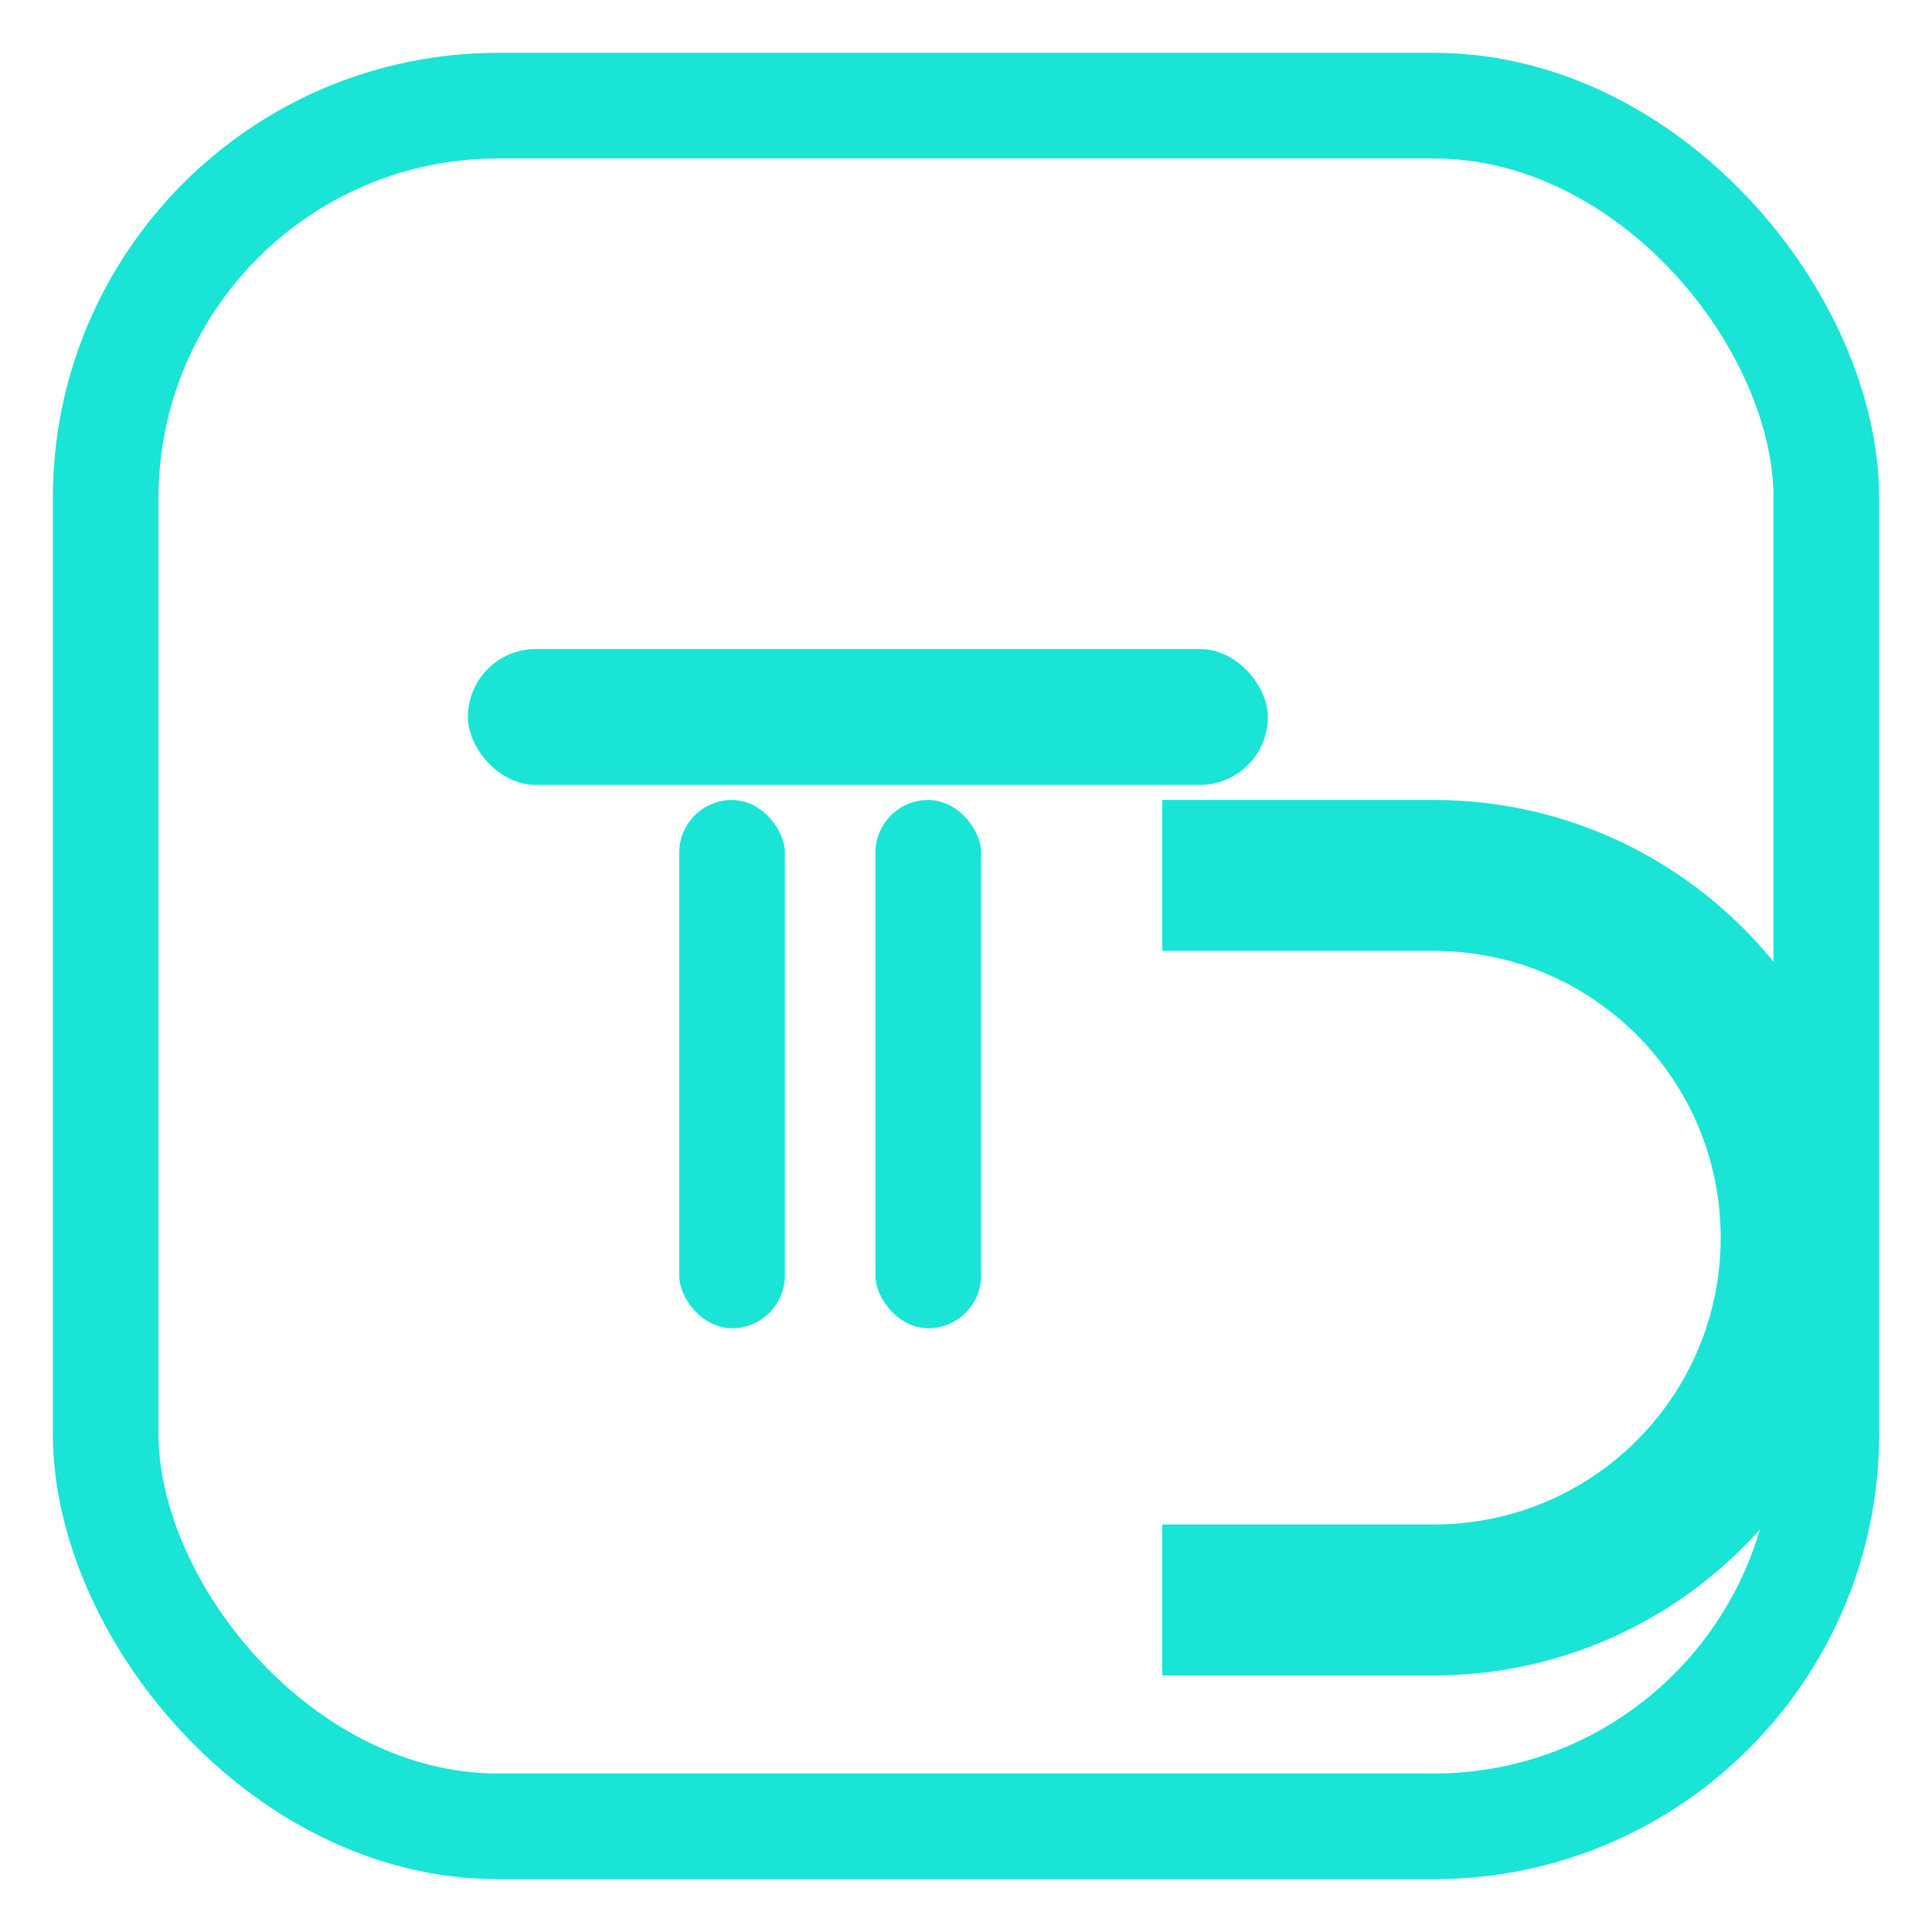
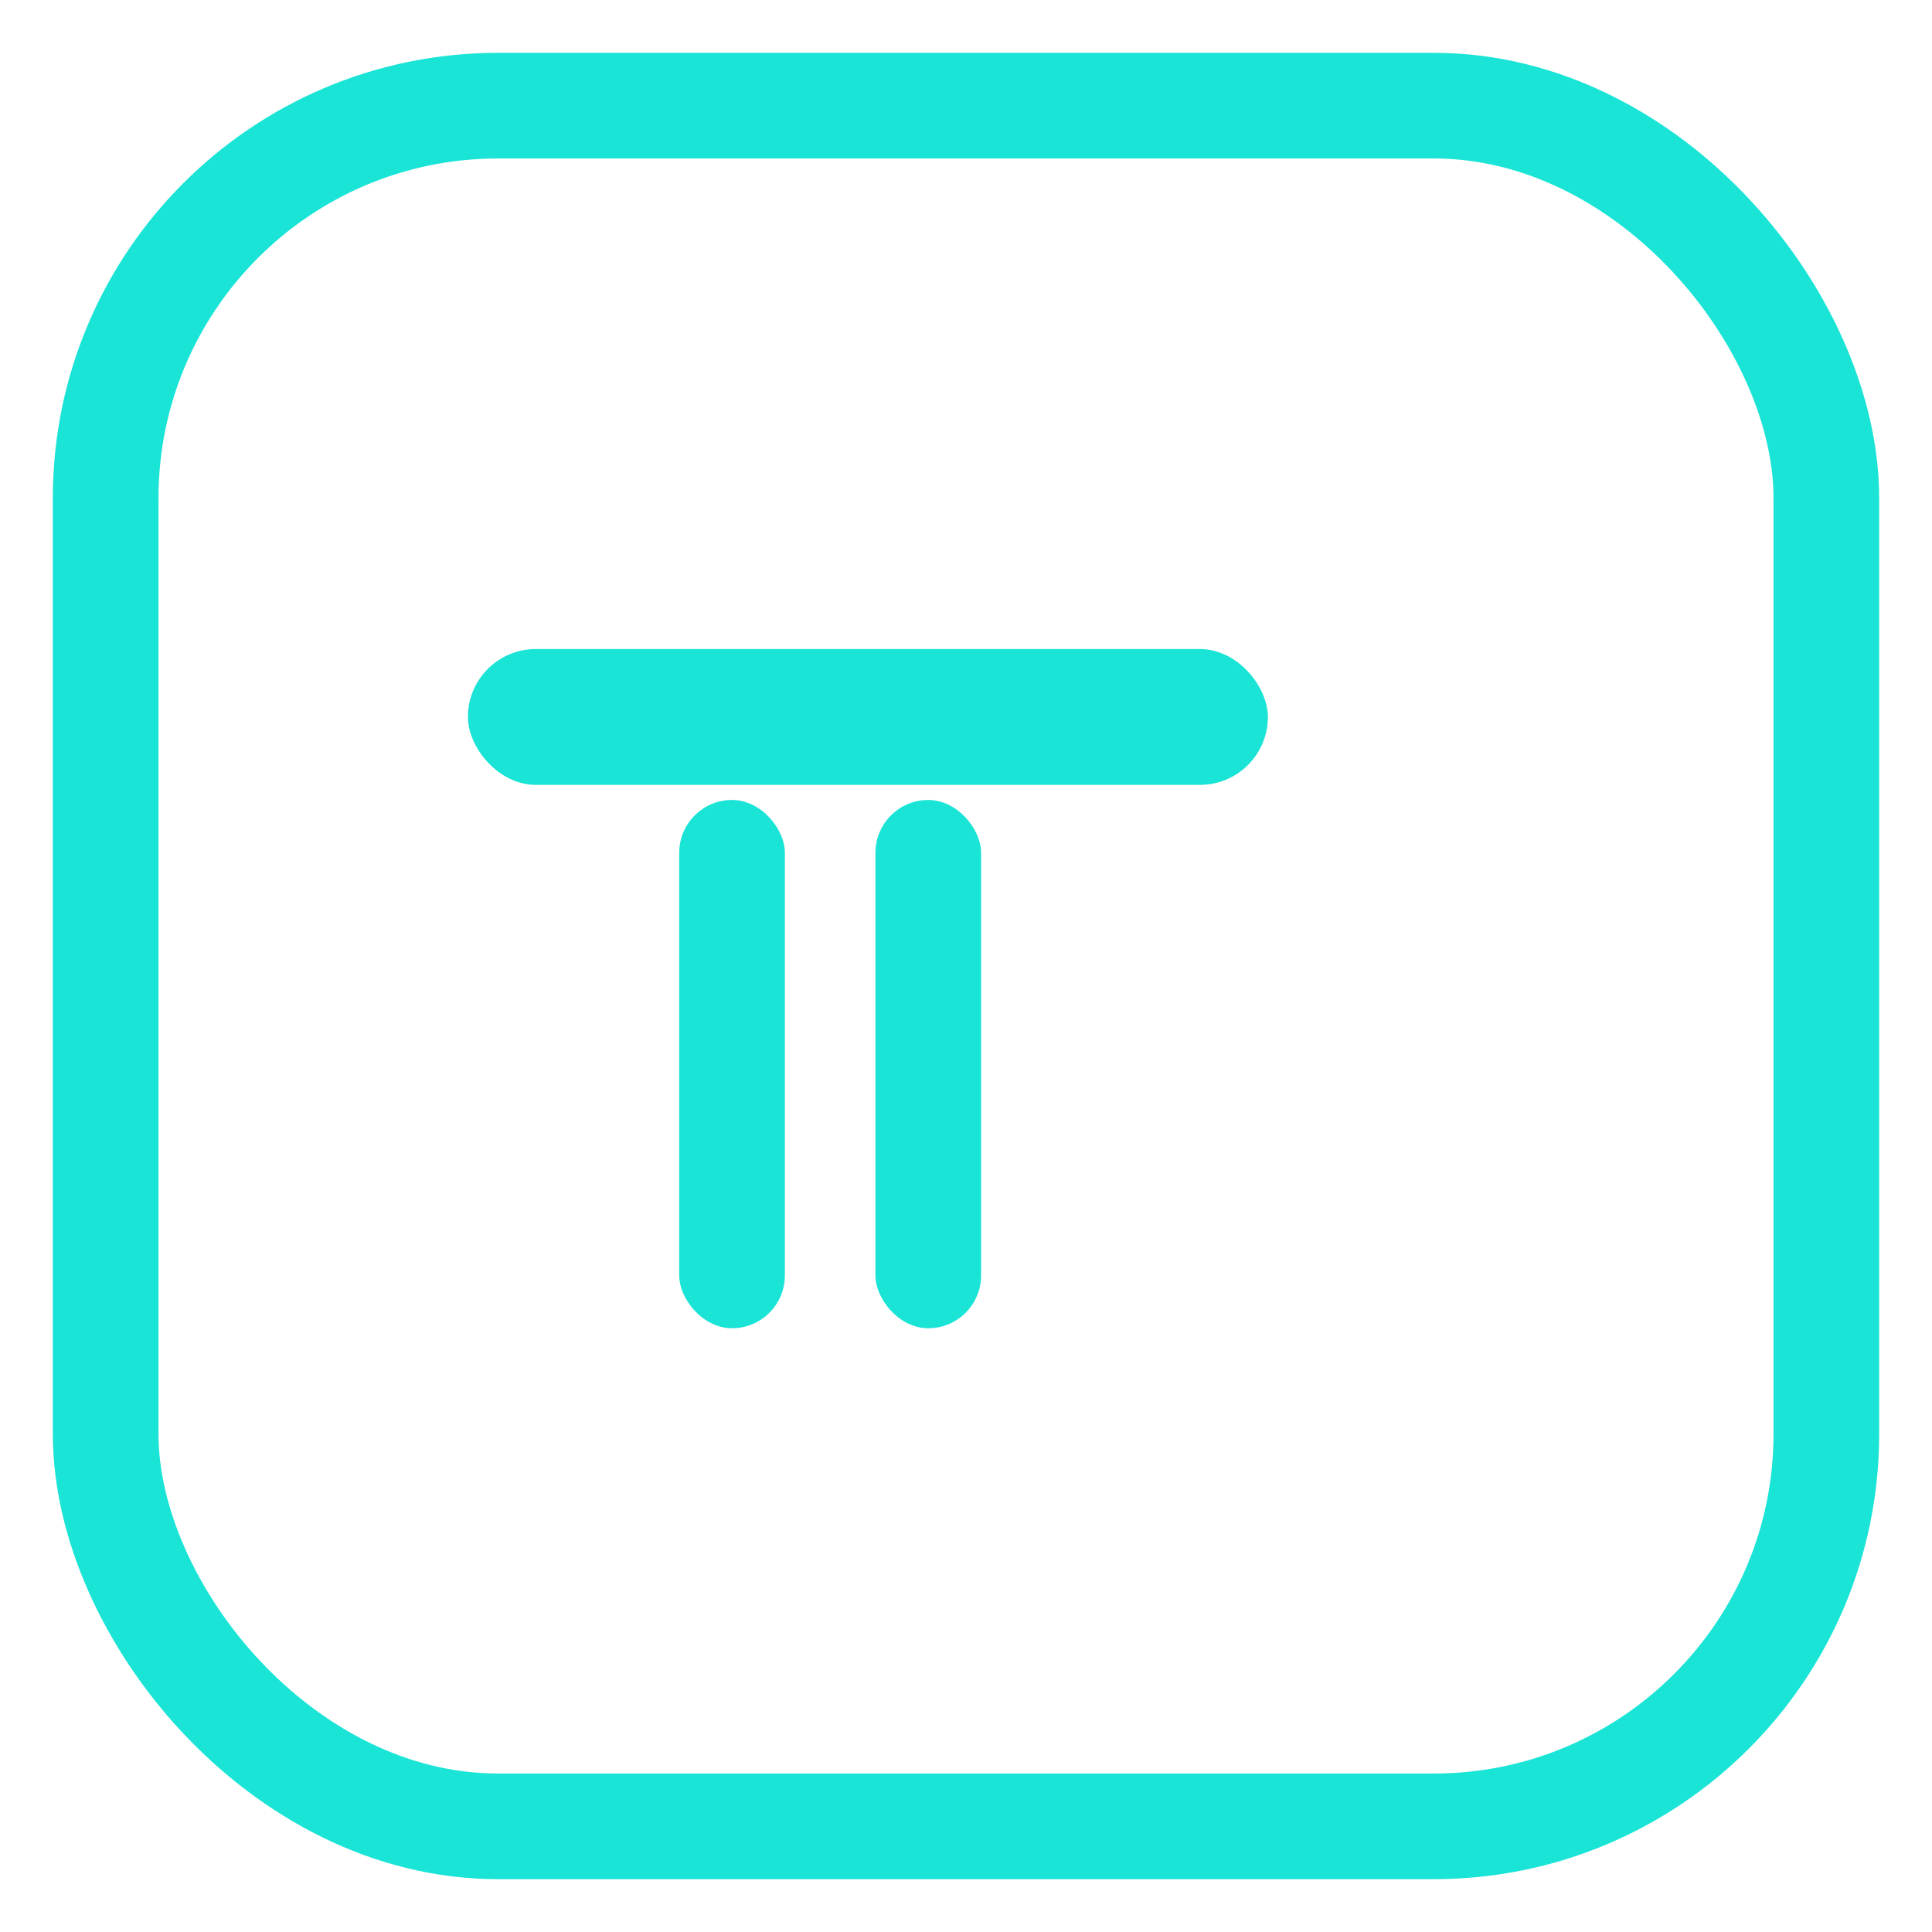
<svg xmlns="http://www.w3.org/2000/svg" width="512" height="512" viewBox="0 0 512 512" role="img" aria-labelledby="title desc">
  <title id="title">Thabo Digital Logo</title>
  <desc id="desc">Rounded-square outline with TD monogram</desc>
  <defs>
    <style>
      .brand { fill: #19e4d6; }
      .stroke { fill: none; stroke: #19e4d6; stroke-width: 28; stroke-linecap: round; stroke-linejoin: round; }
    </style>
  </defs>
  <rect x="28" y="28" width="456" height="456" rx="104" class="stroke" />
  <rect x="124" y="172" width="212" height="36" rx="18" class="brand" />
  <rect x="180" y="212" width="28" height="140" rx="14" class="brand" />
  <rect x="232" y="212" width="28" height="140" rx="14" class="brand" />
-   <path class="brand" d="M308 212 h72 c64 0 116 52 116 116s-52 116-116 116h-72v-40h72c42 0 76-34 76-76s-34-76-76-76h-72z" />
</svg>